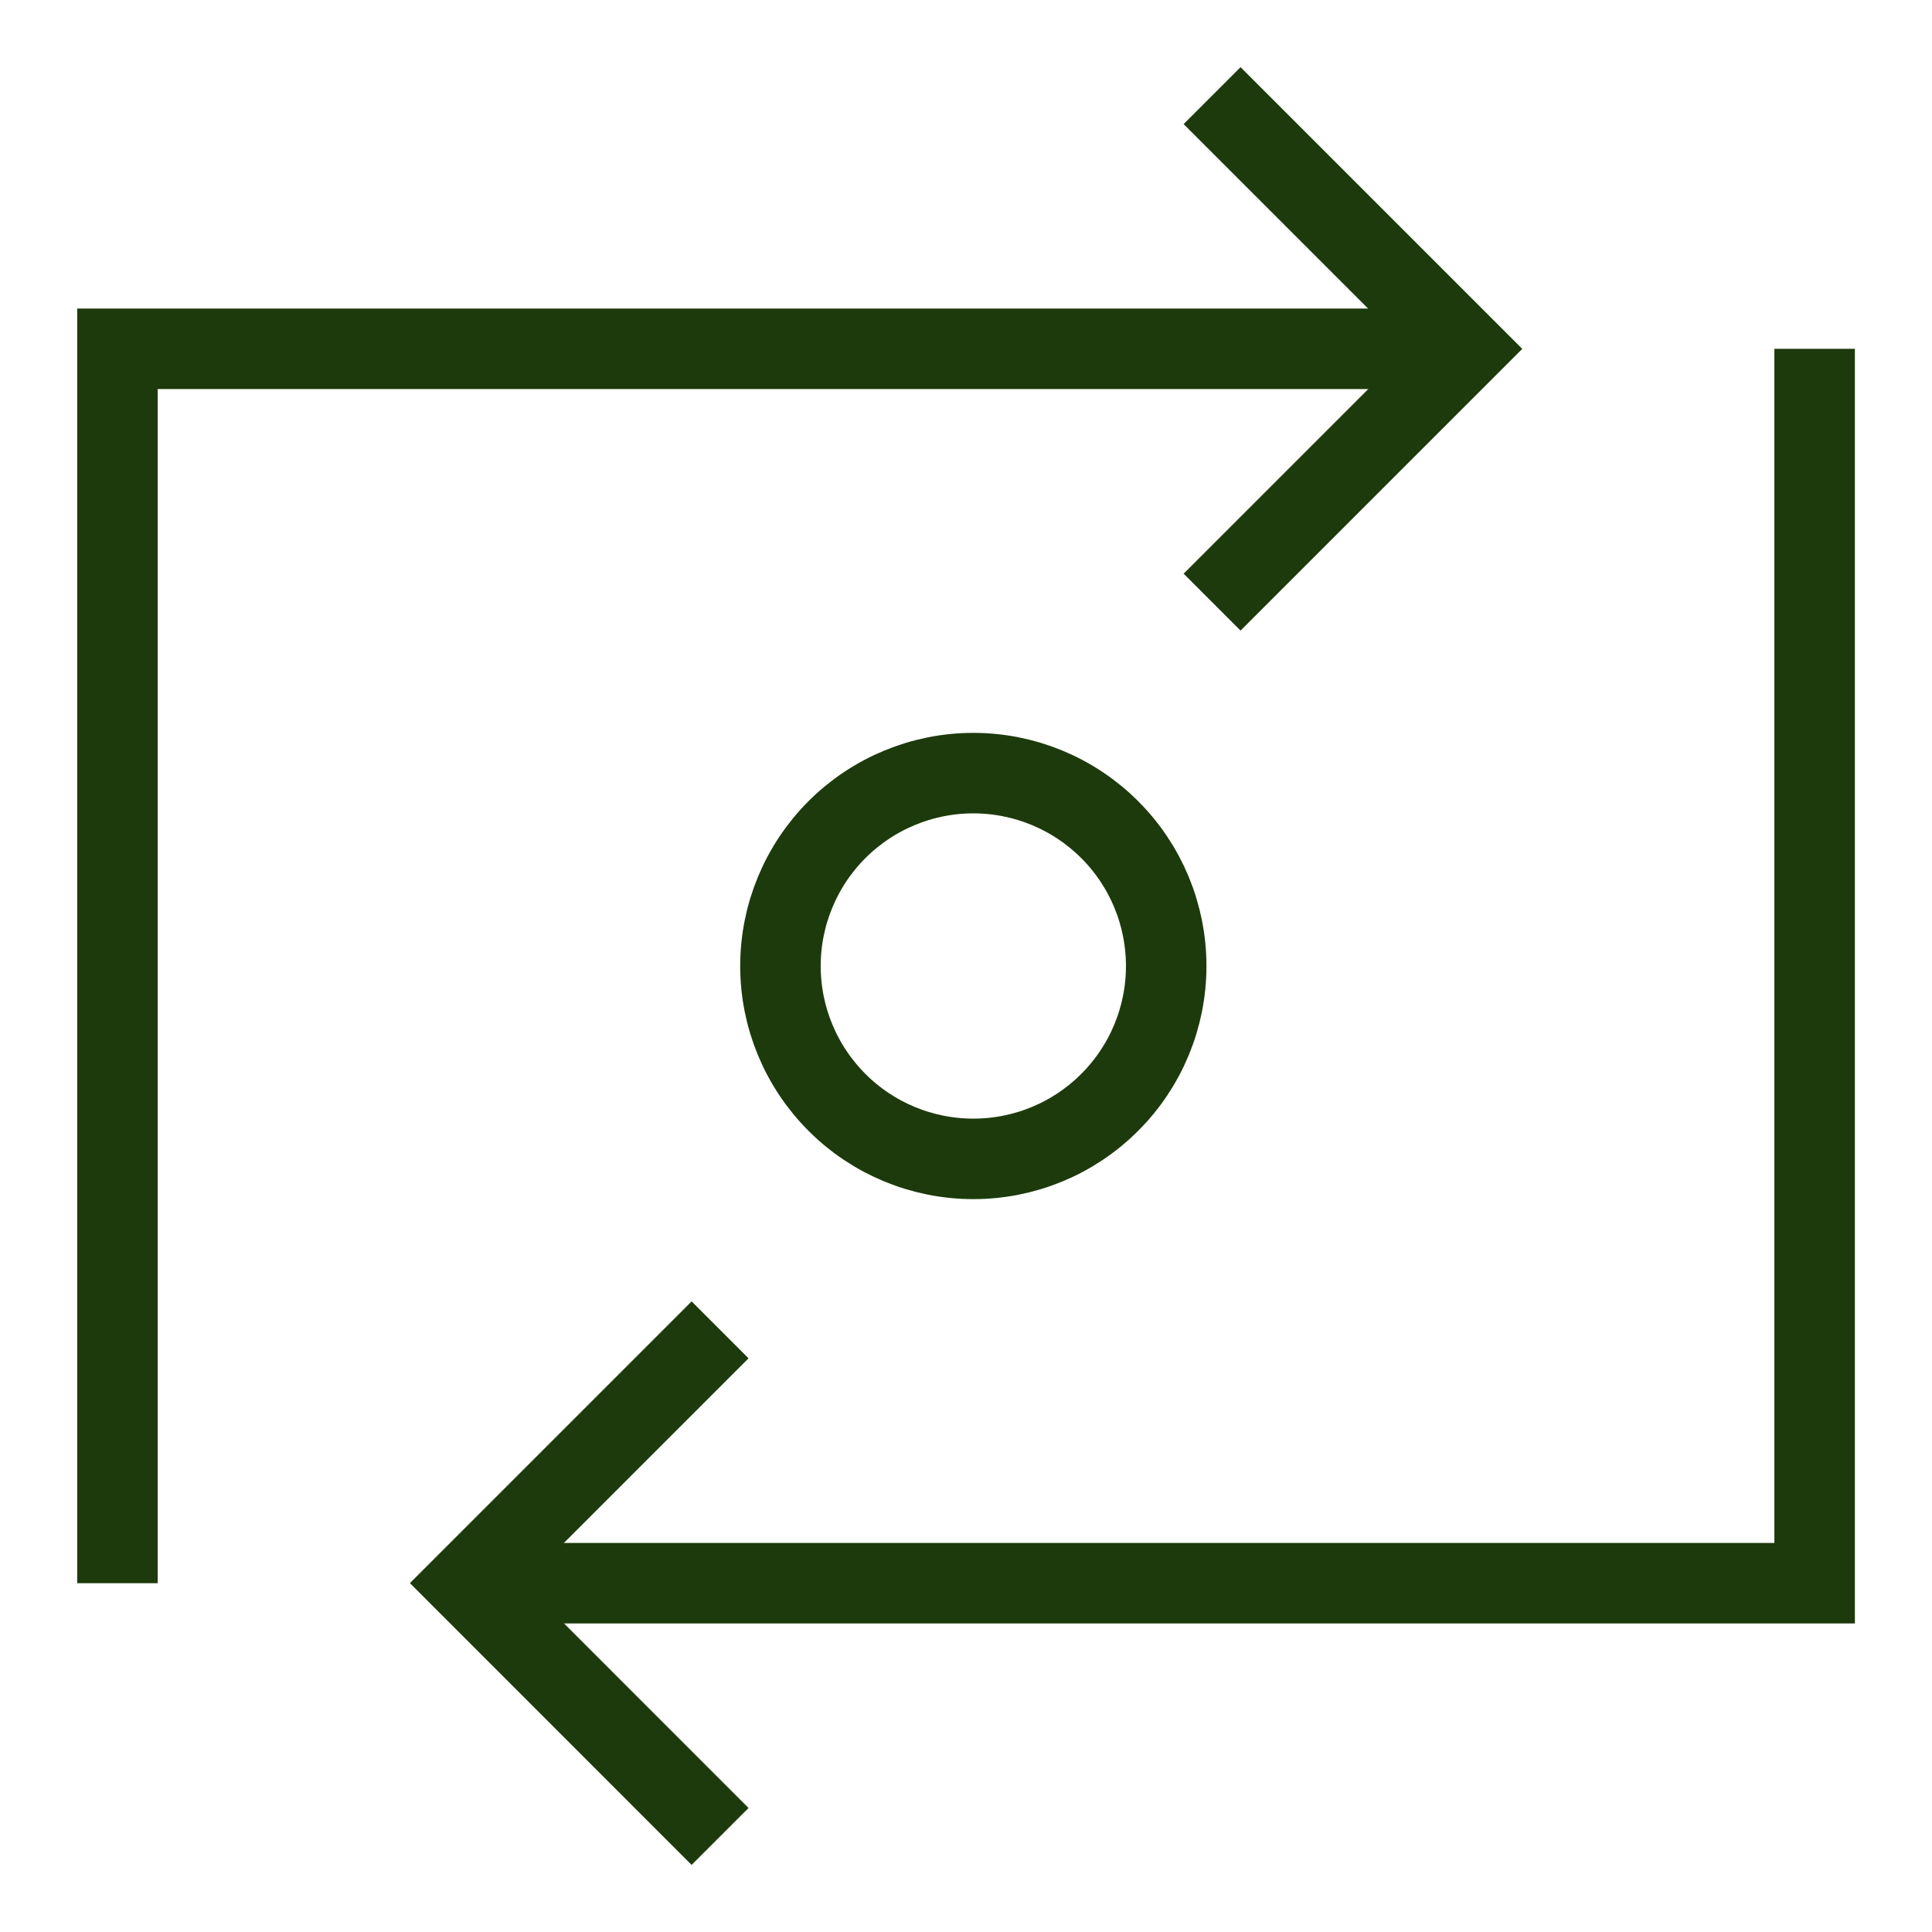
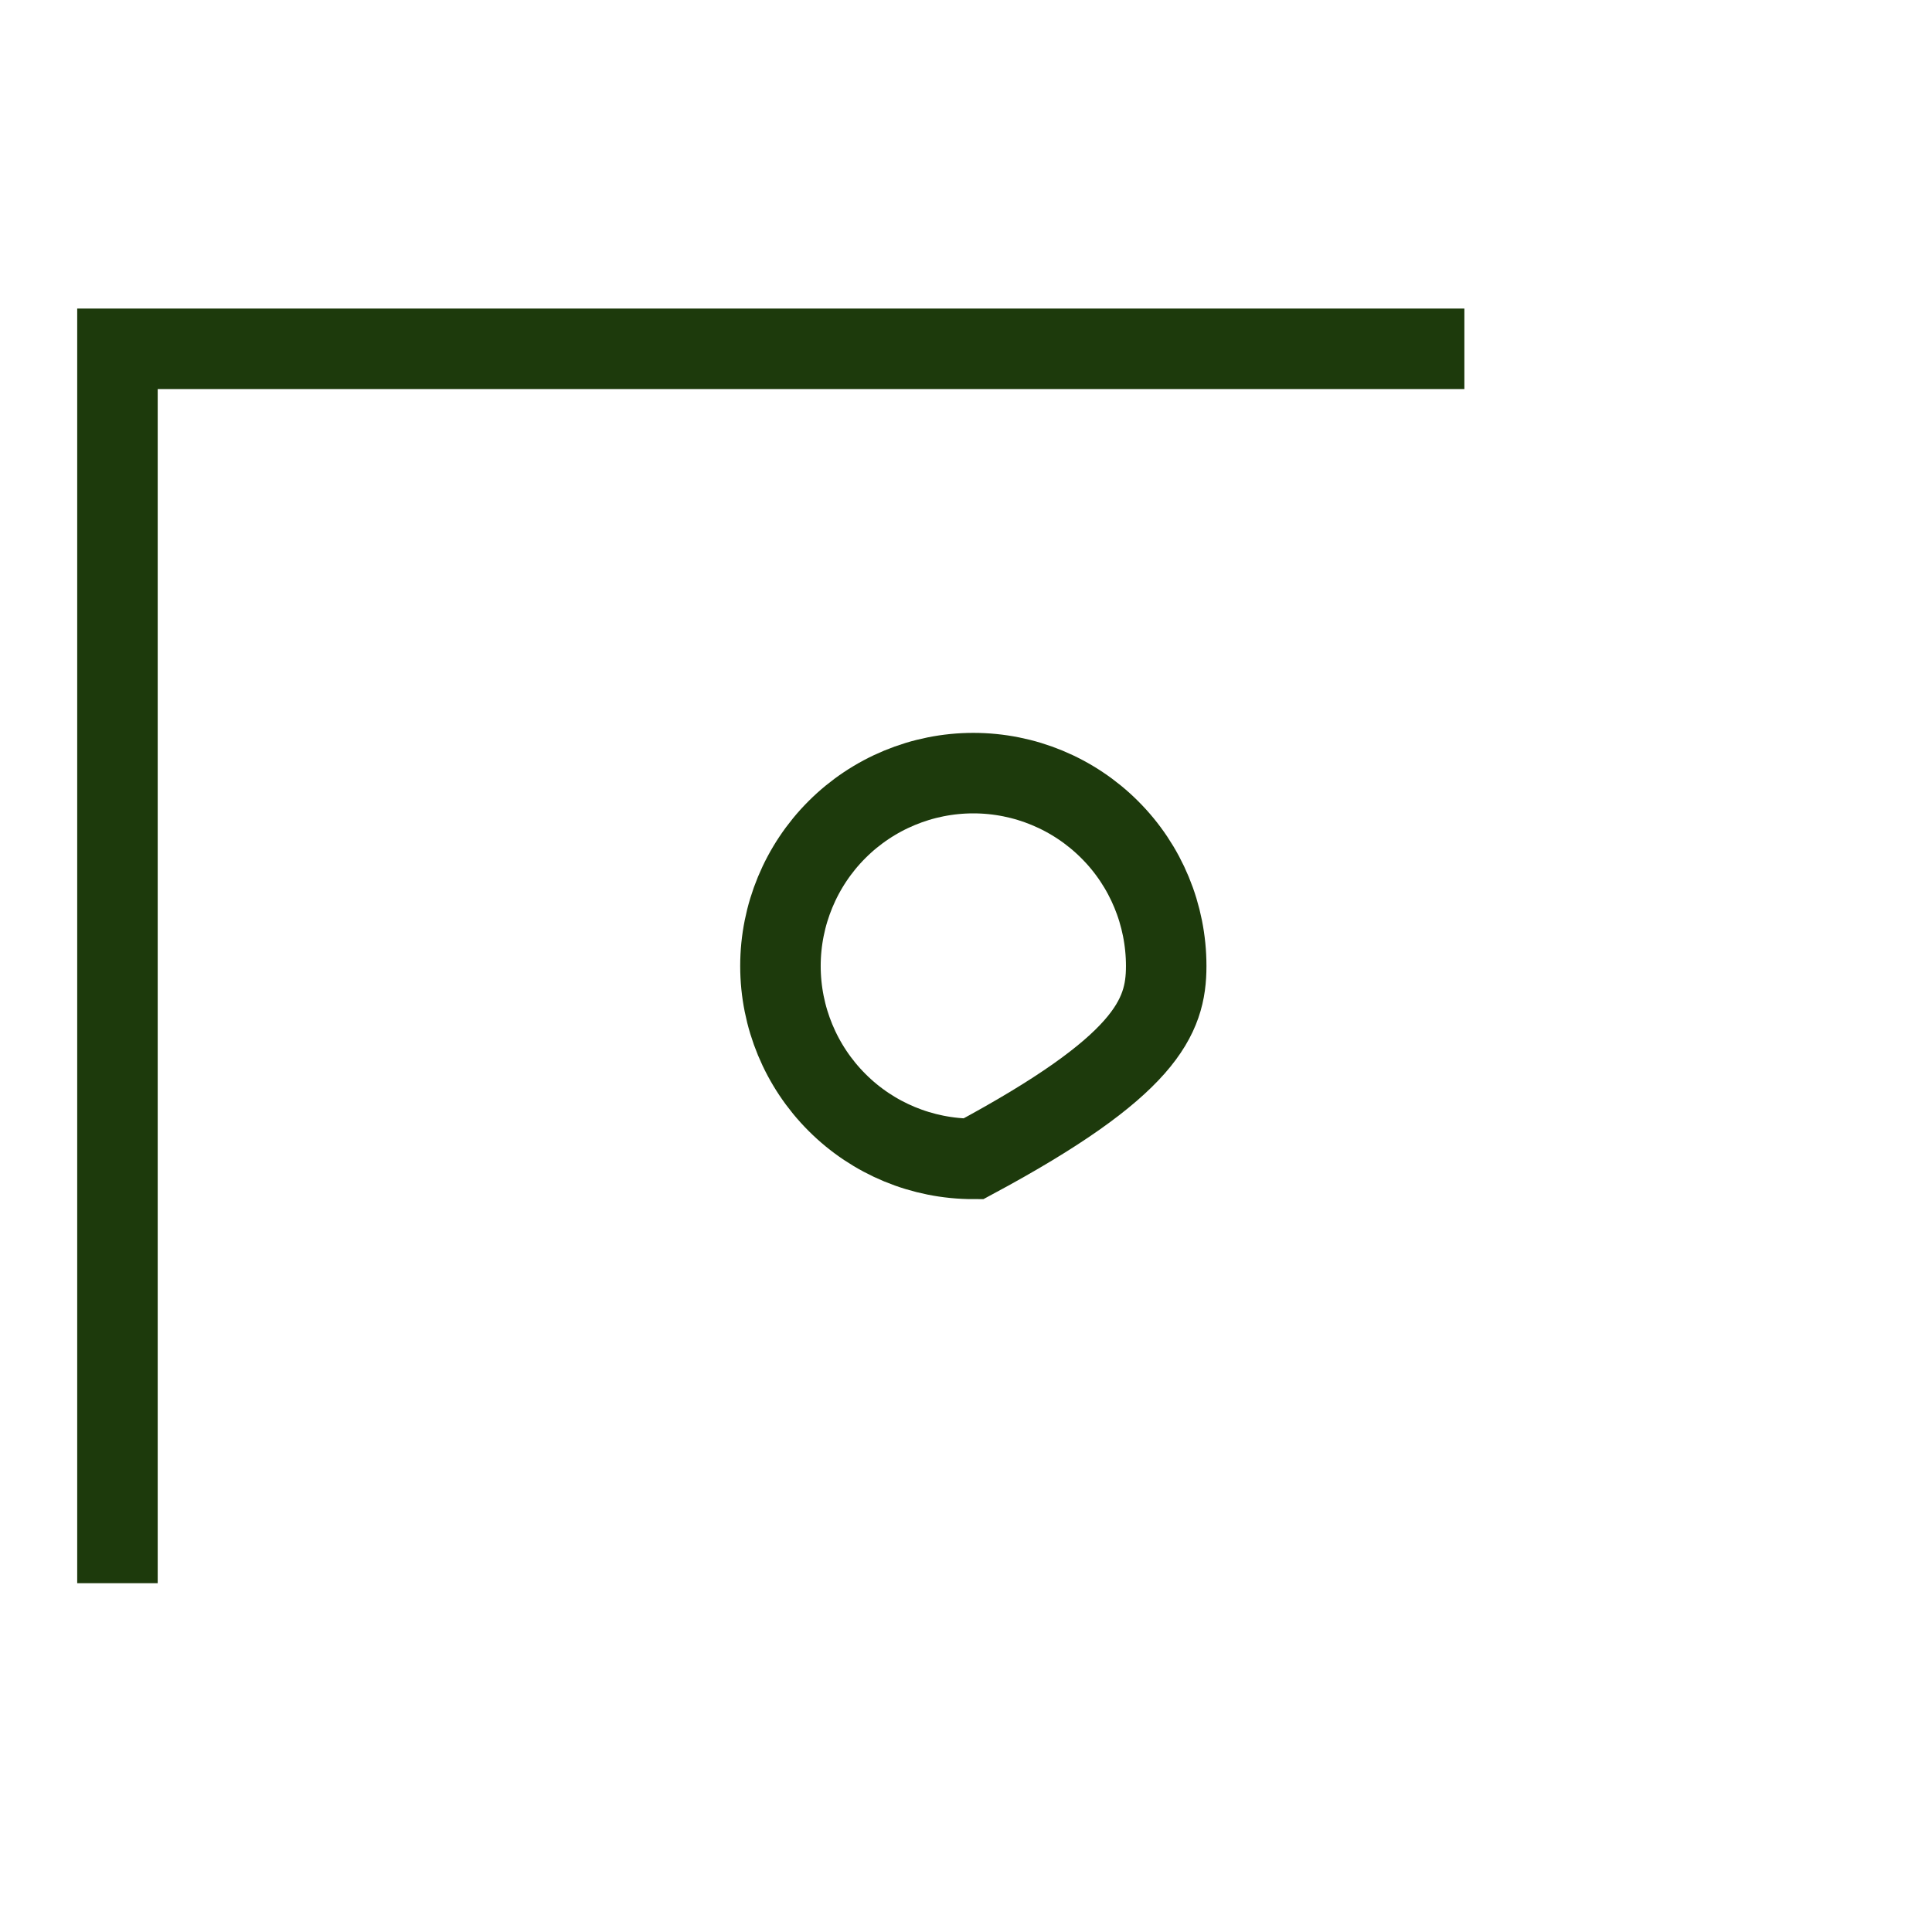
<svg xmlns="http://www.w3.org/2000/svg" width="24" height="24" viewBox="0 0 24 24" fill="none">
  <g clip-path="url(#clip0_307_1479)">
-     <path d="M9.695 12C9.695 12.636 9.948 13.245 10.397 13.694C10.846 14.144 11.456 14.396 12.091 14.396C12.727 14.396 13.336 14.144 13.785 13.694C14.235 13.245 14.487 12.636 14.487 12C14.487 11.365 14.235 10.755 13.785 10.306C13.336 9.857 12.727 9.604 12.091 9.604C11.456 9.604 10.846 9.857 10.397 10.306C9.948 10.755 9.695 11.365 9.695 12Z" stroke="#1D3A0C" />
-     <path d="M15.057 1.188L18.203 4.334L15.057 7.48" stroke="#1D3A0C" />
+     <path d="M9.695 12C9.695 12.636 9.948 13.245 10.397 13.694C10.846 14.144 11.456 14.396 12.091 14.396C14.235 13.245 14.487 12.636 14.487 12C14.487 11.365 14.235 10.755 13.785 10.306C13.336 9.857 12.727 9.604 12.091 9.604C11.456 9.604 10.846 9.857 10.397 10.306C9.948 10.755 9.695 11.365 9.695 12Z" stroke="#1D3A0C" />
    <path d="M1.459 19.667V4.333H18.191" stroke="#1D3A0C" />
-     <path d="M8.945 22.813L5.799 19.666L8.945 16.52" stroke="#1D3A0C" />
-     <path d="M22.542 4.333V19.667H5.814" stroke="#1D3A0C" />
  </g>
  <defs>
    <clipPath id="clip0_307_1479">
      <rect width="24" height="24" fill="white" />
    </clipPath>
  </defs>
</svg>